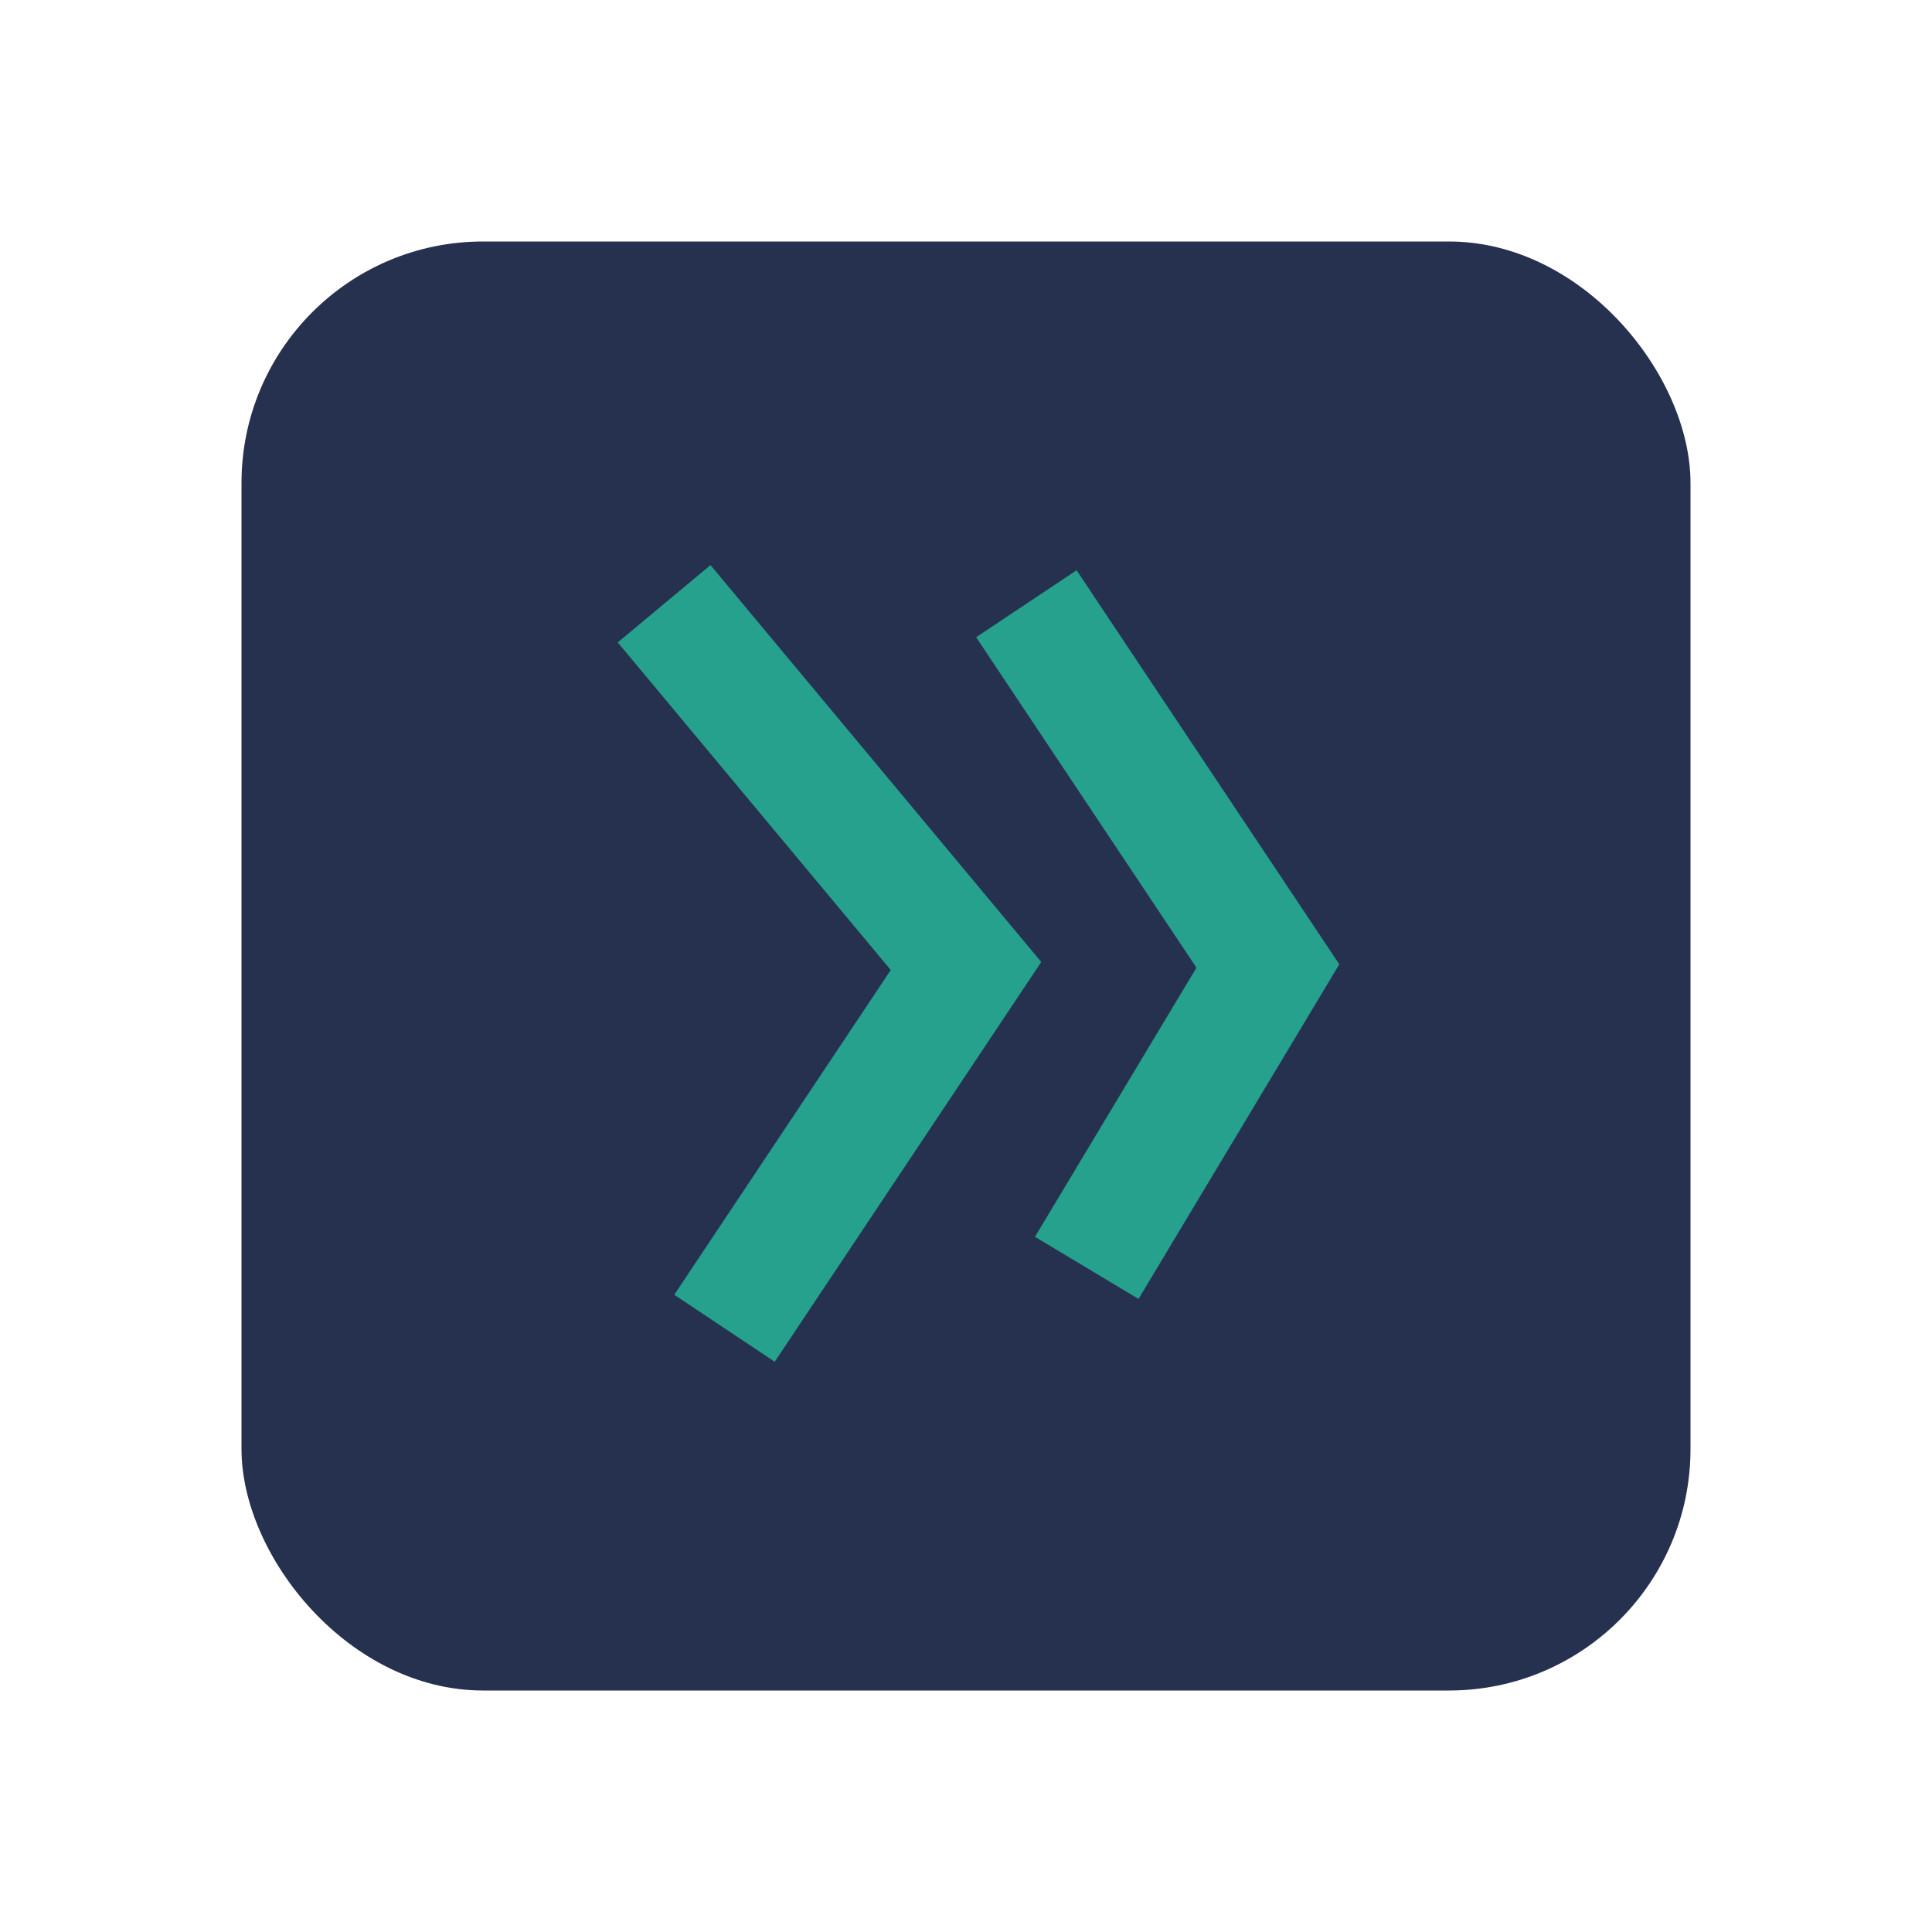
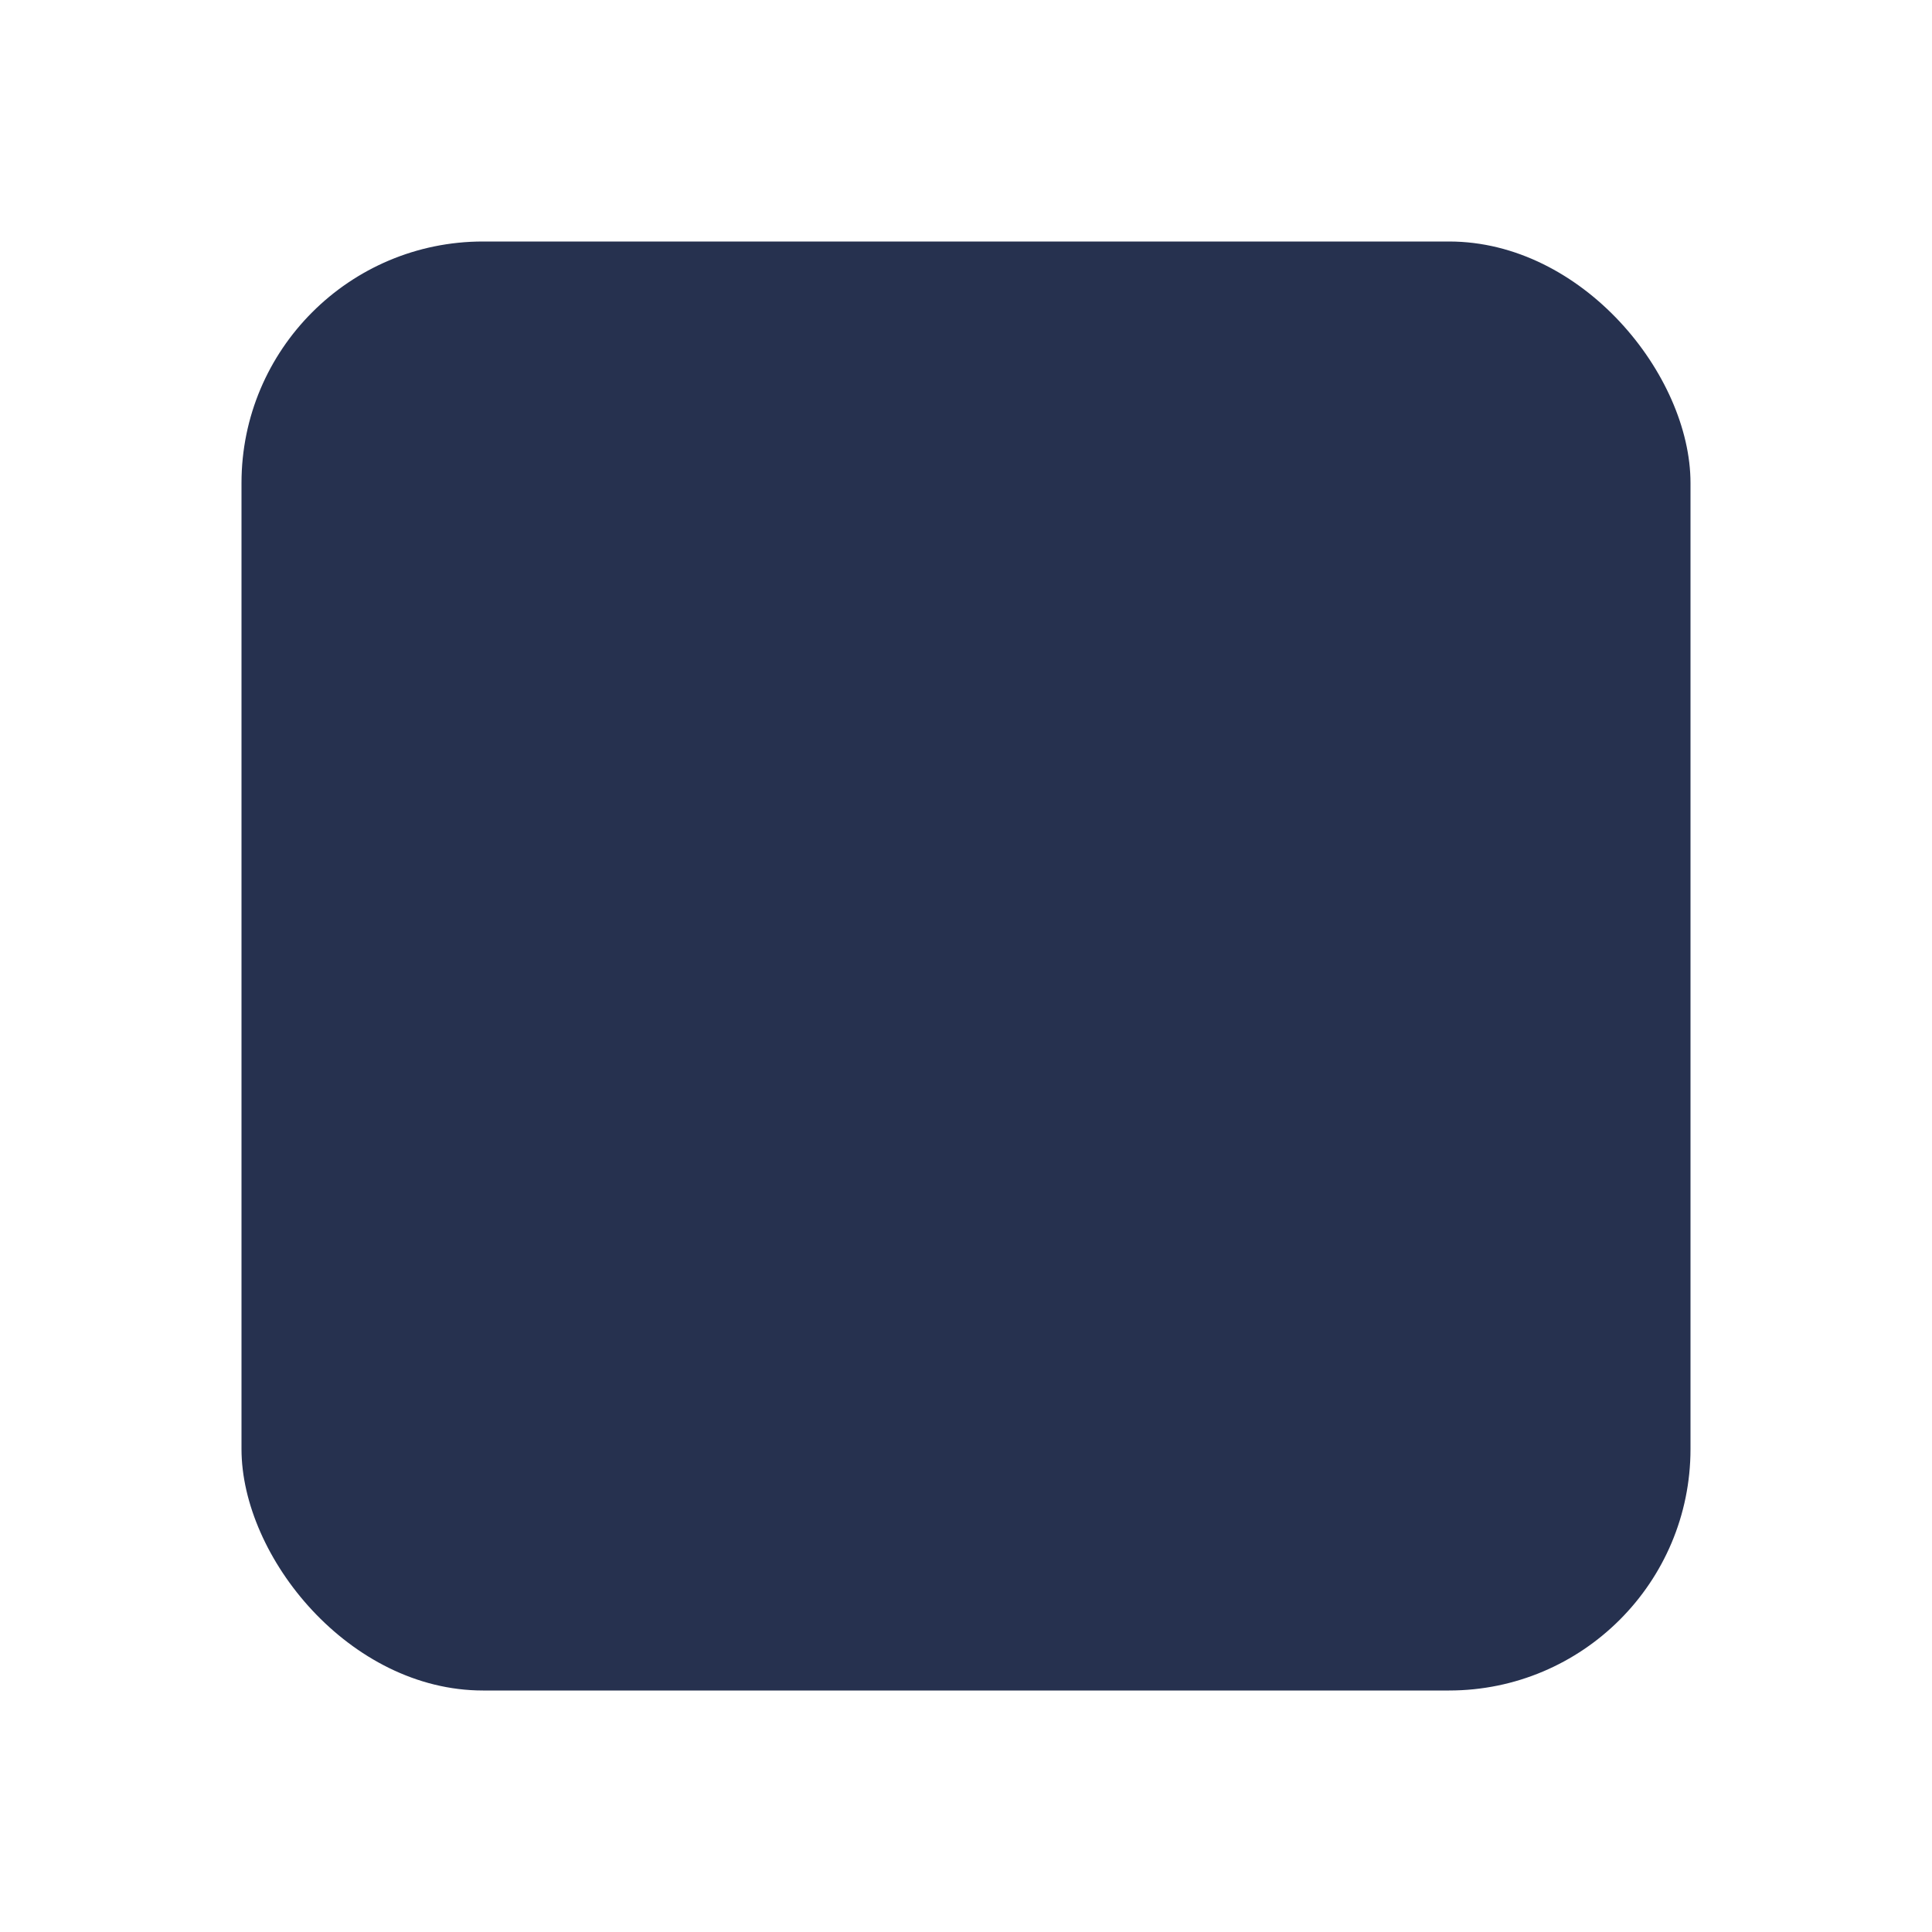
<svg xmlns="http://www.w3.org/2000/svg" width="32" height="32" viewBox="0 0 32 32">
  <rect x="4" y="4" width="24" height="24" rx="4" fill="#26314F" />
-   <path d="M11 10l5 6-4 6M17 10l4 6-3 5" stroke="#25A18E" stroke-width="2" fill="none" />
</svg>